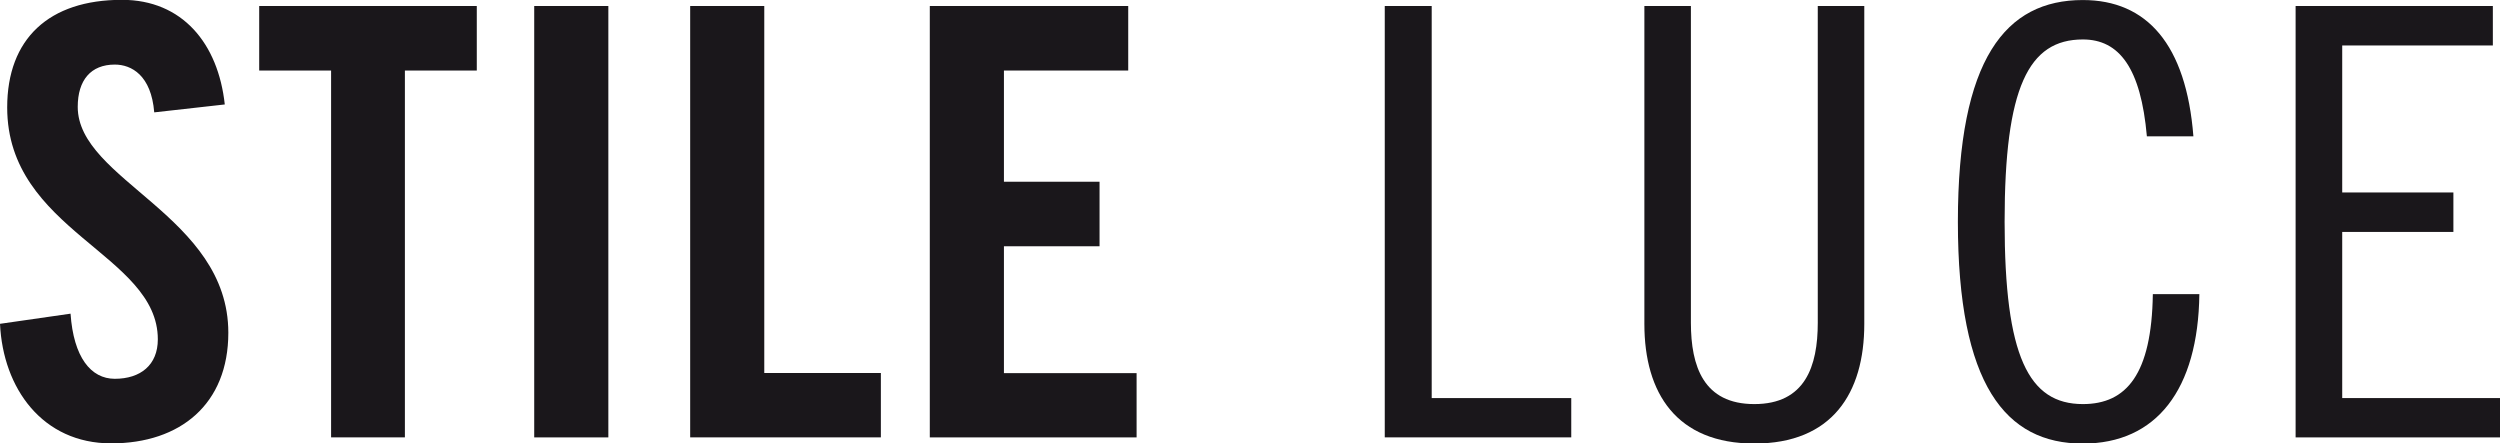
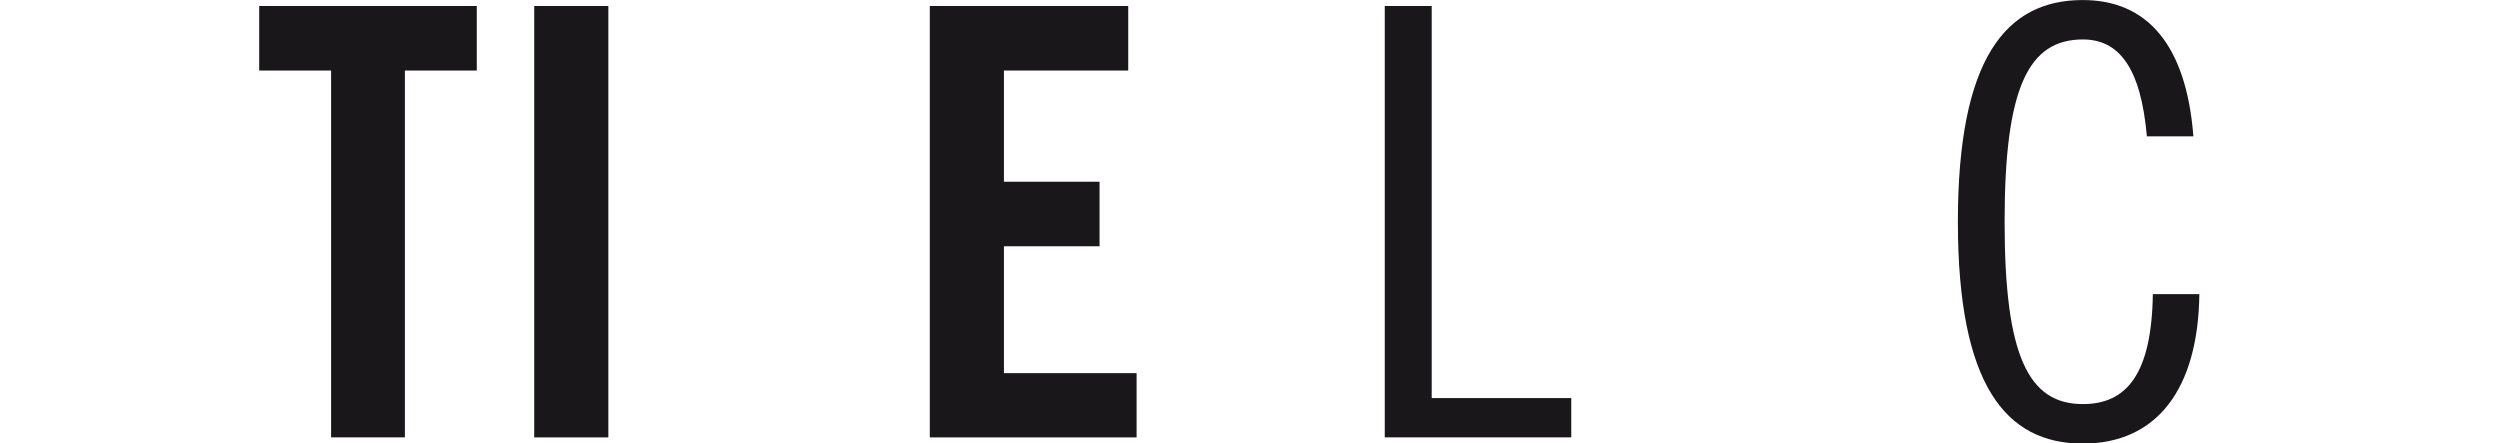
<svg xmlns="http://www.w3.org/2000/svg" id="Ebene_1" data-name="Ebene 1" viewBox="0 0 591.15 104.87">
  <title>STILELUCE -Logo_quer_sw</title>
-   <path d="M151.93,215.15c-.71-8.76-5.37-11.3-9.33-11.3-5.65,0-8.76,3.67-8.76,10,0,17.38,35.61,25.72,35.61,53.42,0,16.82-11.3,26.15-27.7,26.15-16.25,0-25.58-13-26.29-28.27l16.68-2.4c.71,10.31,4.81,15.4,10.46,15.4,6.08,0,10.18-3.25,10.18-9.33,0-20.21-35.62-25.58-35.62-54.83,0-16.26,9.89-25.45,27.14-25.45,14.27,0,22.75,10.32,24.31,24.74Z" transform="translate(-115.46 -188.58)" style="fill:#1a171b" />
  <path d="M193.75,205.26h-17V190h51.45v15.26h-17V292H193.75Z" transform="translate(-115.46 -188.58)" style="fill:#1a171b" />
  <path d="M241.78,292V190h17.53V292Z" transform="translate(-115.46 -188.58)" style="fill:#1a171b" />
-   <path d="M278.66,292V190h17.52v86.78h27.57V292Z" transform="translate(-115.46 -188.58)" style="fill:#1a171b" />
  <path d="M335.32,292V190h46.92v15.26H352.85v26.29h22.61v15.26H352.85v30h31.37V292Z" transform="translate(-115.46 -188.58)" style="fill:#1a171b" />
  <path d="M454,190v92.71H487V292h-44.1V190Z" transform="translate(-115.46 -188.58)" style="fill:#1a171b" />
-   <path d="M515.29,190v74.9c0,10.32,3,19.23,15,19.23s15-8.91,15-19.23V190h11v75.19c0,16.4-7.63,28.27-26,28.27s-26-11.87-26-28.27V190Z" transform="translate(-115.46 -188.58)" style="fill:#1a171b" />
  <path d="M623.11,220.81c-1.42-16.11-6.51-22.9-15.13-22.9-12.86,0-18.51,11.31-18.51,43.11s5.65,43.11,18.51,43.11c10.32,0,16.26-7.07,16.54-26h11c-.28,22.62-10.17,35.34-27.56,35.34-18.23,0-29.54-13.85-29.54-52.44s11.31-52.44,29.54-52.44c15.13,0,24.45,10.46,26.15,32.23Z" transform="translate(-115.46 -188.58)" style="fill:#1a171b" />
-   <path d="M704.92,190v9.33H669.3v34.76h26.29v9.33H669.3v39.29h37.32V292H658.28V190Z" transform="translate(-115.46 -188.58)" style="fill:#1a171b" />
</svg>